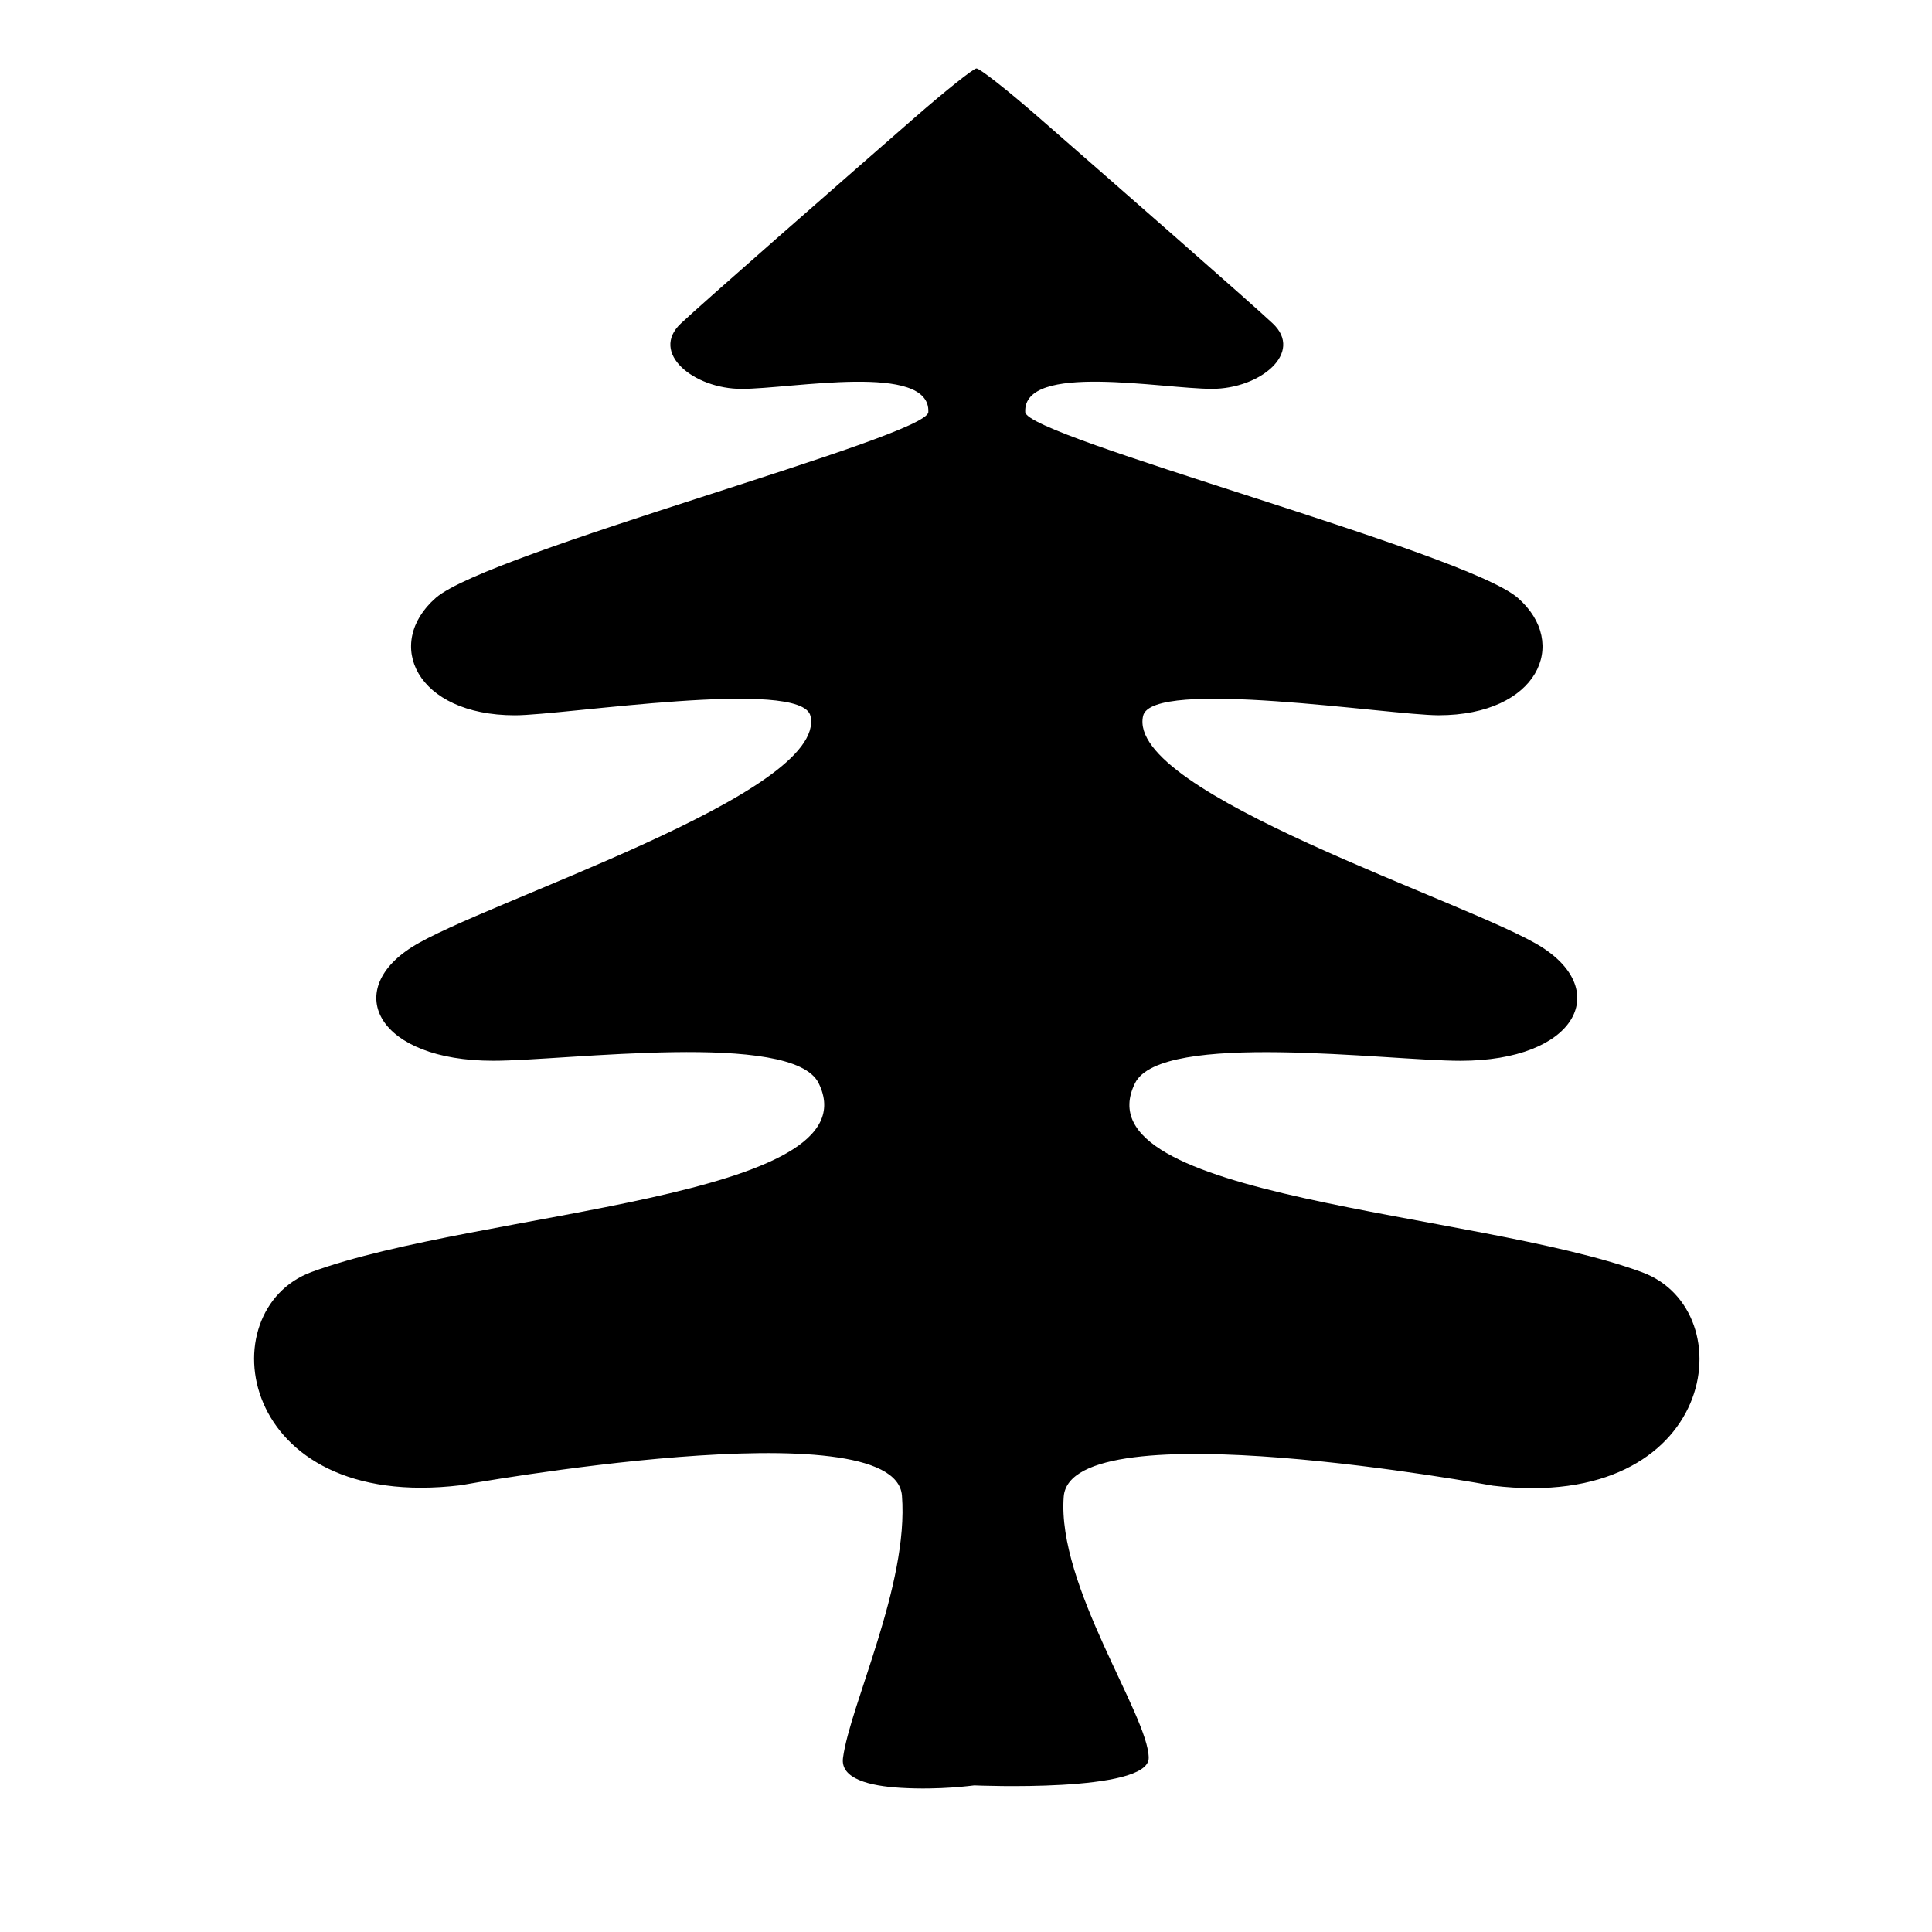
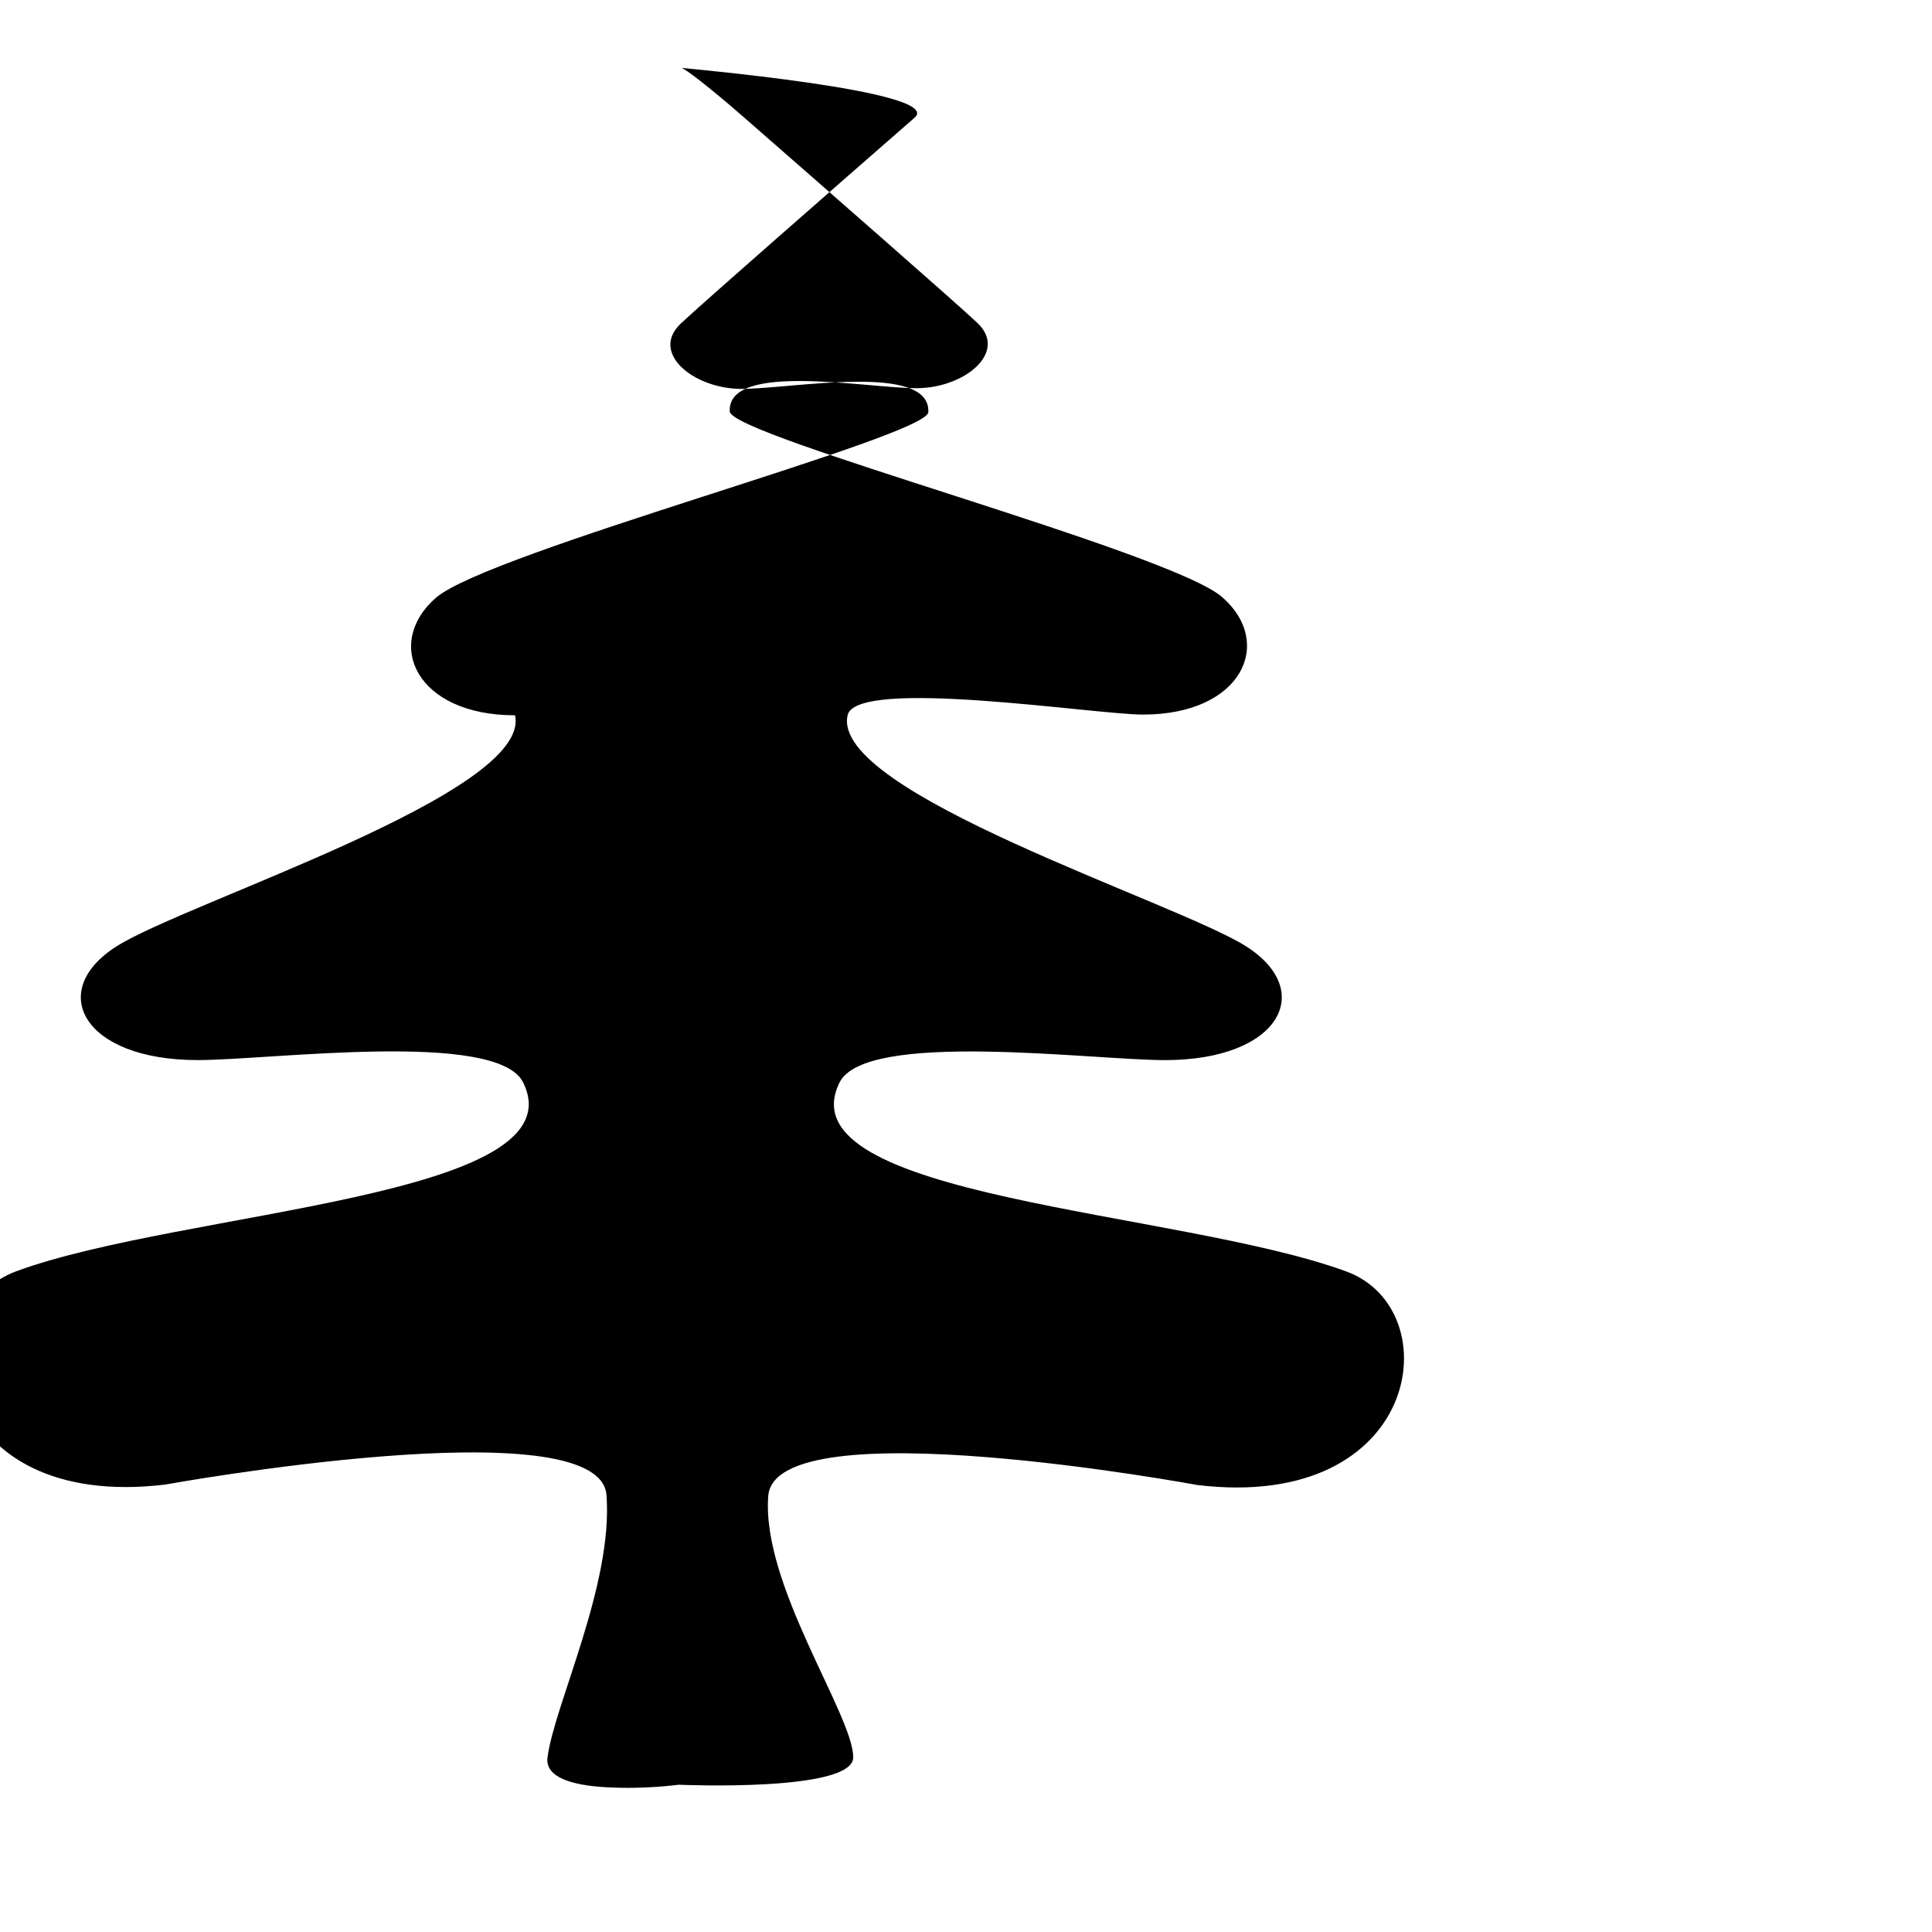
<svg xmlns="http://www.w3.org/2000/svg" version="1.1" id="Capa_1" x="0px" y="0px" width="52px" height="52px" viewBox="0 0 52 52" enable-background="new 0 0 52 52" xml:space="preserve">
-   <path d="M24.618,3.166c-2.096,1.83-5.703,4.985-6.293,5.541c-0.841,0.791,0.346,1.76,1.634,1.76c1.352,0,5.091-0.721,5.027,0.626  c-0.032,0.666-11.849,3.77-13.256,4.998c-1.406,1.229-0.534,3.161,2.131,3.161c1.309,0,7.718-1.014,7.953,0.018  c0.476,2.086-8.84,5.024-10.726,6.22s-0.906,3.06,2.186,3.06c1.963,0,8.06-0.816,8.759,0.602c1.542,3.122-9.149,3.43-13.645,5.083  c-2.788,1.025-2.021,6.469,4.014,5.74c0,0,11.688-2.121,11.874,0.28c0.187,2.4-1.402,5.644-1.587,7.062  c-0.073,0.558,0.71,0.753,1.552,0.803c1.069,0.064,1.953-0.065,1.972-0.065h0.035c0,0,4.669,0.203,4.669-0.738  c0-1.138-2.473-4.634-2.287-7.035c0.187-2.4,11.549-0.295,11.549-0.295c6.035,0.729,6.801-4.721,4.014-5.746  c-4.495-1.653-15.186-1.964-13.645-5.086c0.699-1.418,6.796-0.604,8.759-0.604c3.091,0,4.071-1.864,2.185-3.062  c-1.886-1.194-11.201-4.134-10.726-6.22c0.235-1.03,6.644-0.018,7.953-0.018c2.666,0,3.538-1.932,2.131-3.16  s-13.223-4.333-13.256-4.999c-0.064-1.347,3.674-0.626,5.028-0.626c1.289,0,2.475-0.969,1.634-1.76  c-0.591-0.556-4.213-3.724-6.314-5.559c-0.832-0.727-1.576-1.31-1.662-1.305S25.45,2.44,24.618,3.166z" />
+   <path d="M24.618,3.166c-2.096,1.83-5.703,4.985-6.293,5.541c-0.841,0.791,0.346,1.76,1.634,1.76c1.352,0,5.091-0.721,5.027,0.626  c-0.032,0.666-11.849,3.77-13.256,4.998c-1.406,1.229-0.534,3.161,2.131,3.161c0.476,2.086-8.84,5.024-10.726,6.22s-0.906,3.06,2.186,3.06c1.963,0,8.06-0.816,8.759,0.602c1.542,3.122-9.149,3.43-13.645,5.083  c-2.788,1.025-2.021,6.469,4.014,5.74c0,0,11.688-2.121,11.874,0.28c0.187,2.4-1.402,5.644-1.587,7.062  c-0.073,0.558,0.71,0.753,1.552,0.803c1.069,0.064,1.953-0.065,1.972-0.065h0.035c0,0,4.669,0.203,4.669-0.738  c0-1.138-2.473-4.634-2.287-7.035c0.187-2.4,11.549-0.295,11.549-0.295c6.035,0.729,6.801-4.721,4.014-5.746  c-4.495-1.653-15.186-1.964-13.645-5.086c0.699-1.418,6.796-0.604,8.759-0.604c3.091,0,4.071-1.864,2.185-3.062  c-1.886-1.194-11.201-4.134-10.726-6.22c0.235-1.03,6.644-0.018,7.953-0.018c2.666,0,3.538-1.932,2.131-3.16  s-13.223-4.333-13.256-4.999c-0.064-1.347,3.674-0.626,5.028-0.626c1.289,0,2.475-0.969,1.634-1.76  c-0.591-0.556-4.213-3.724-6.314-5.559c-0.832-0.727-1.576-1.31-1.662-1.305S25.45,2.44,24.618,3.166z" />
</svg>